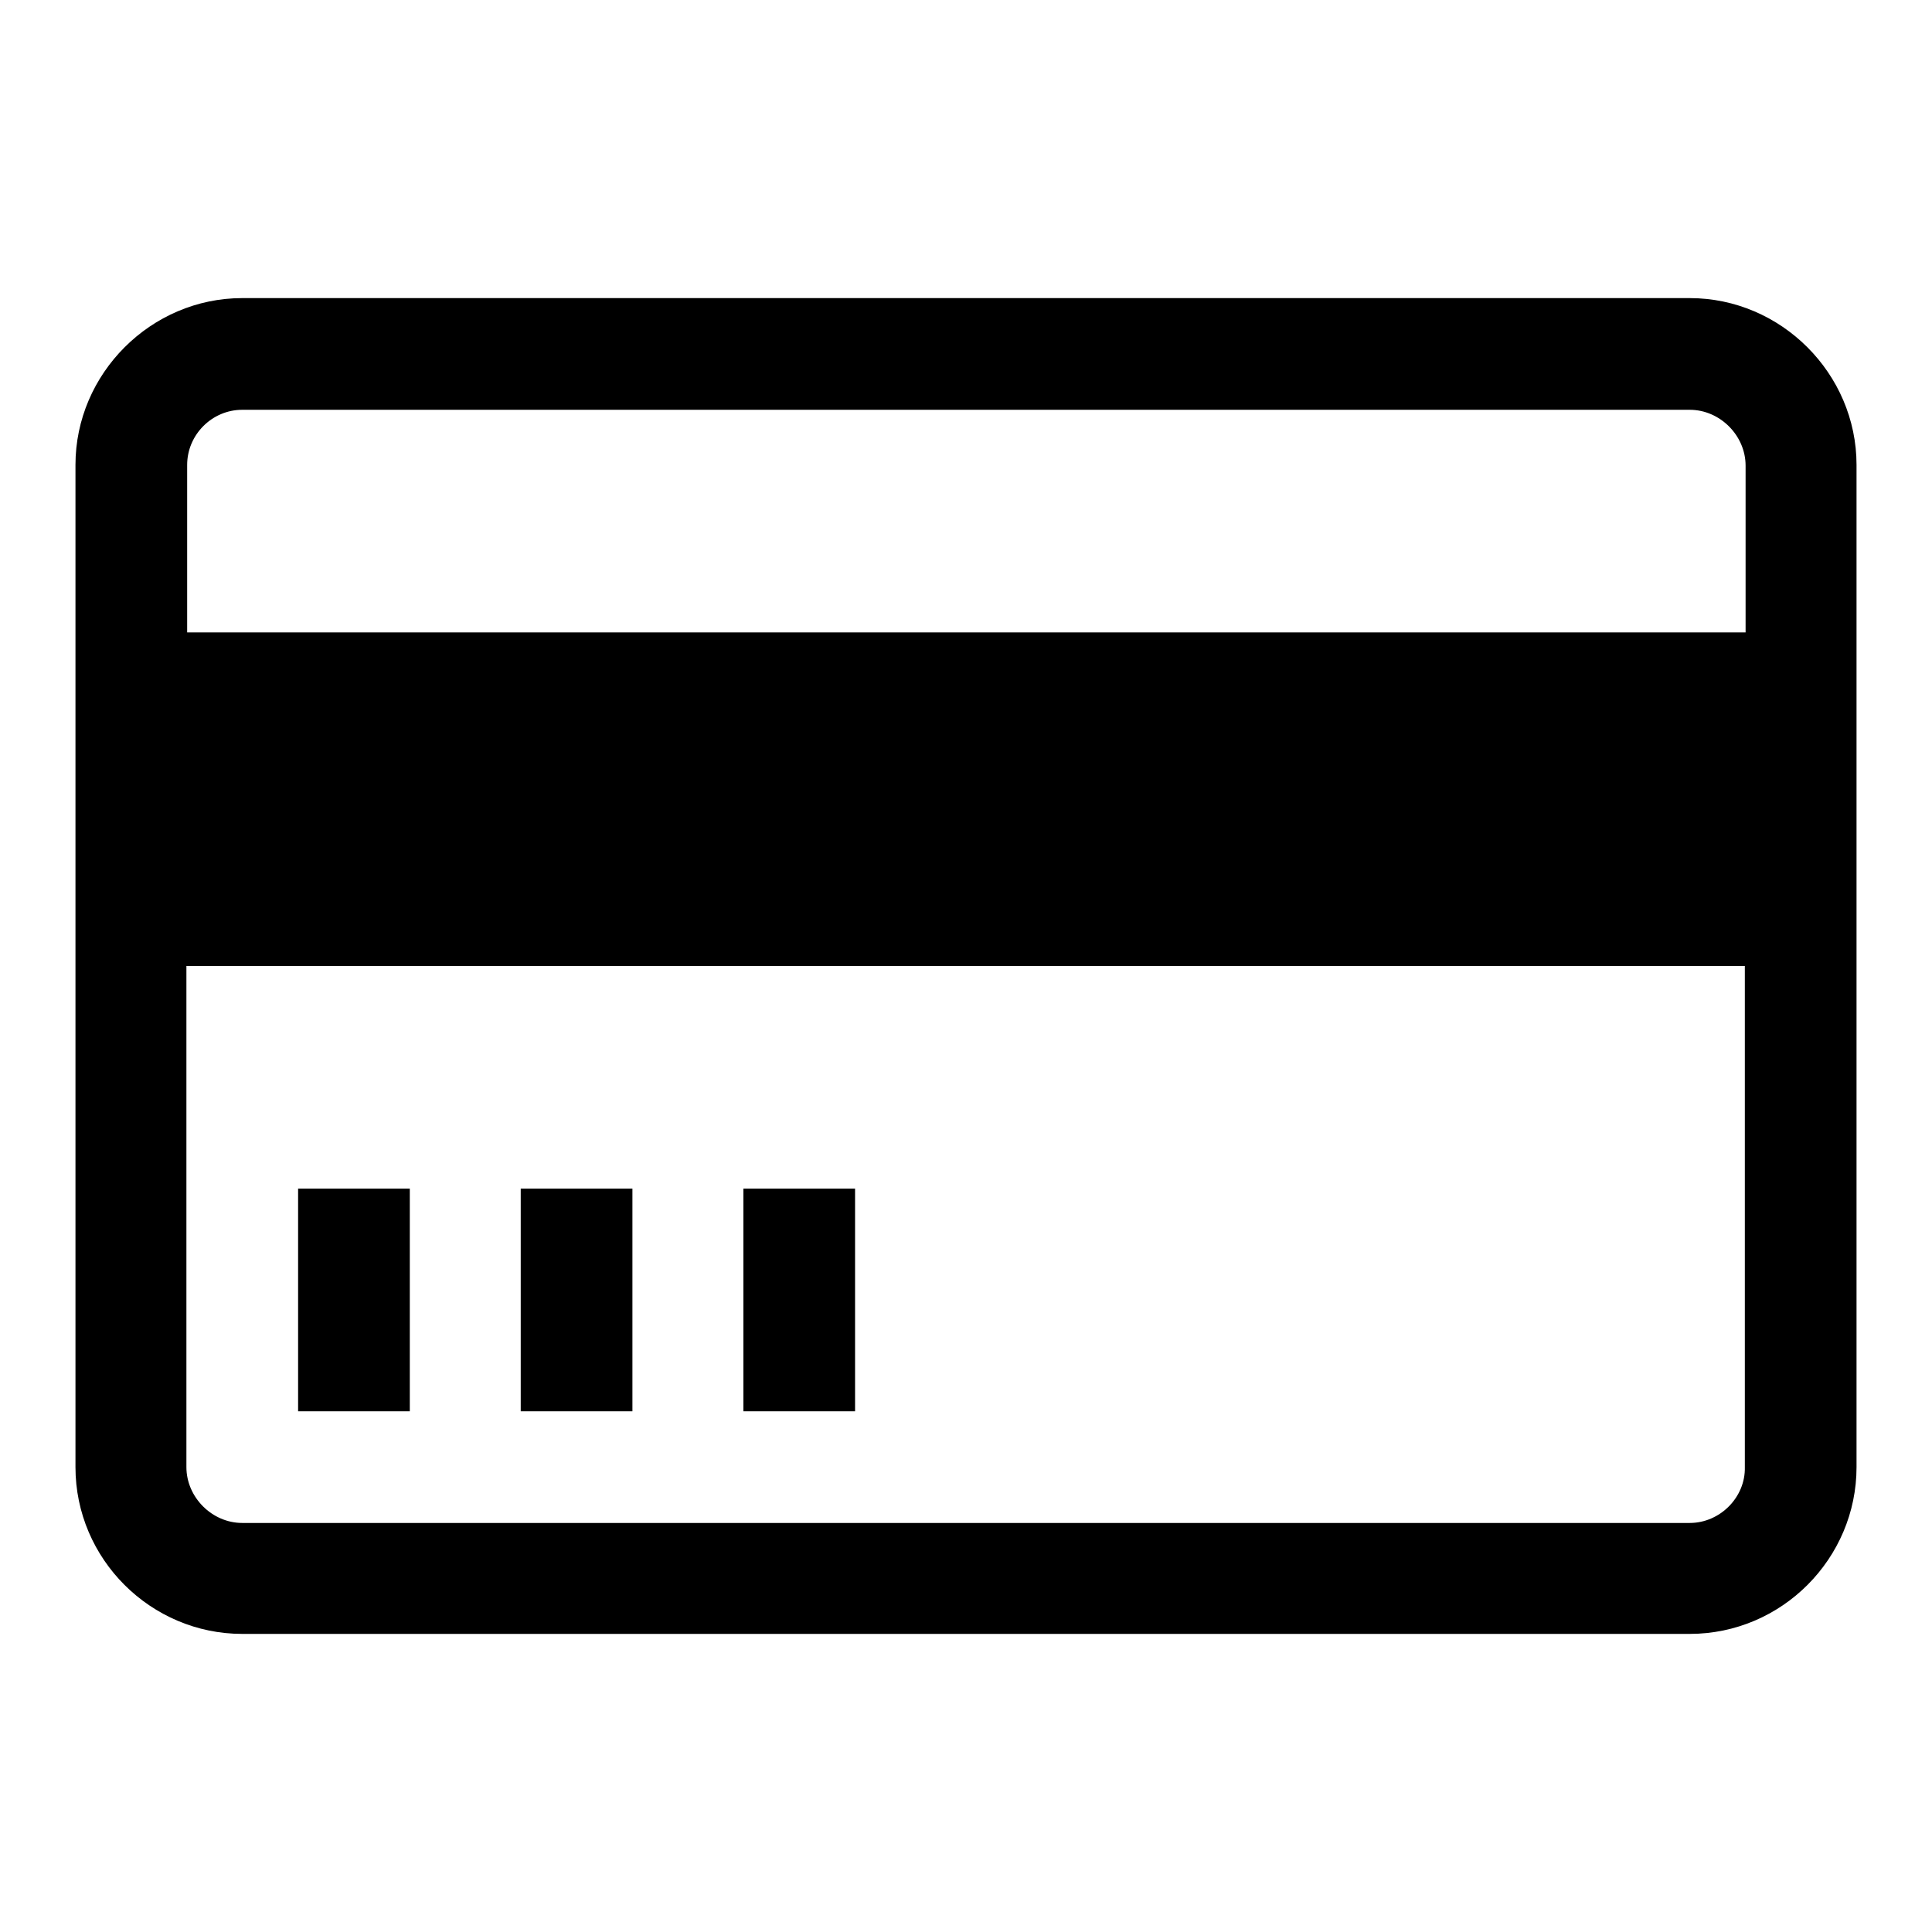
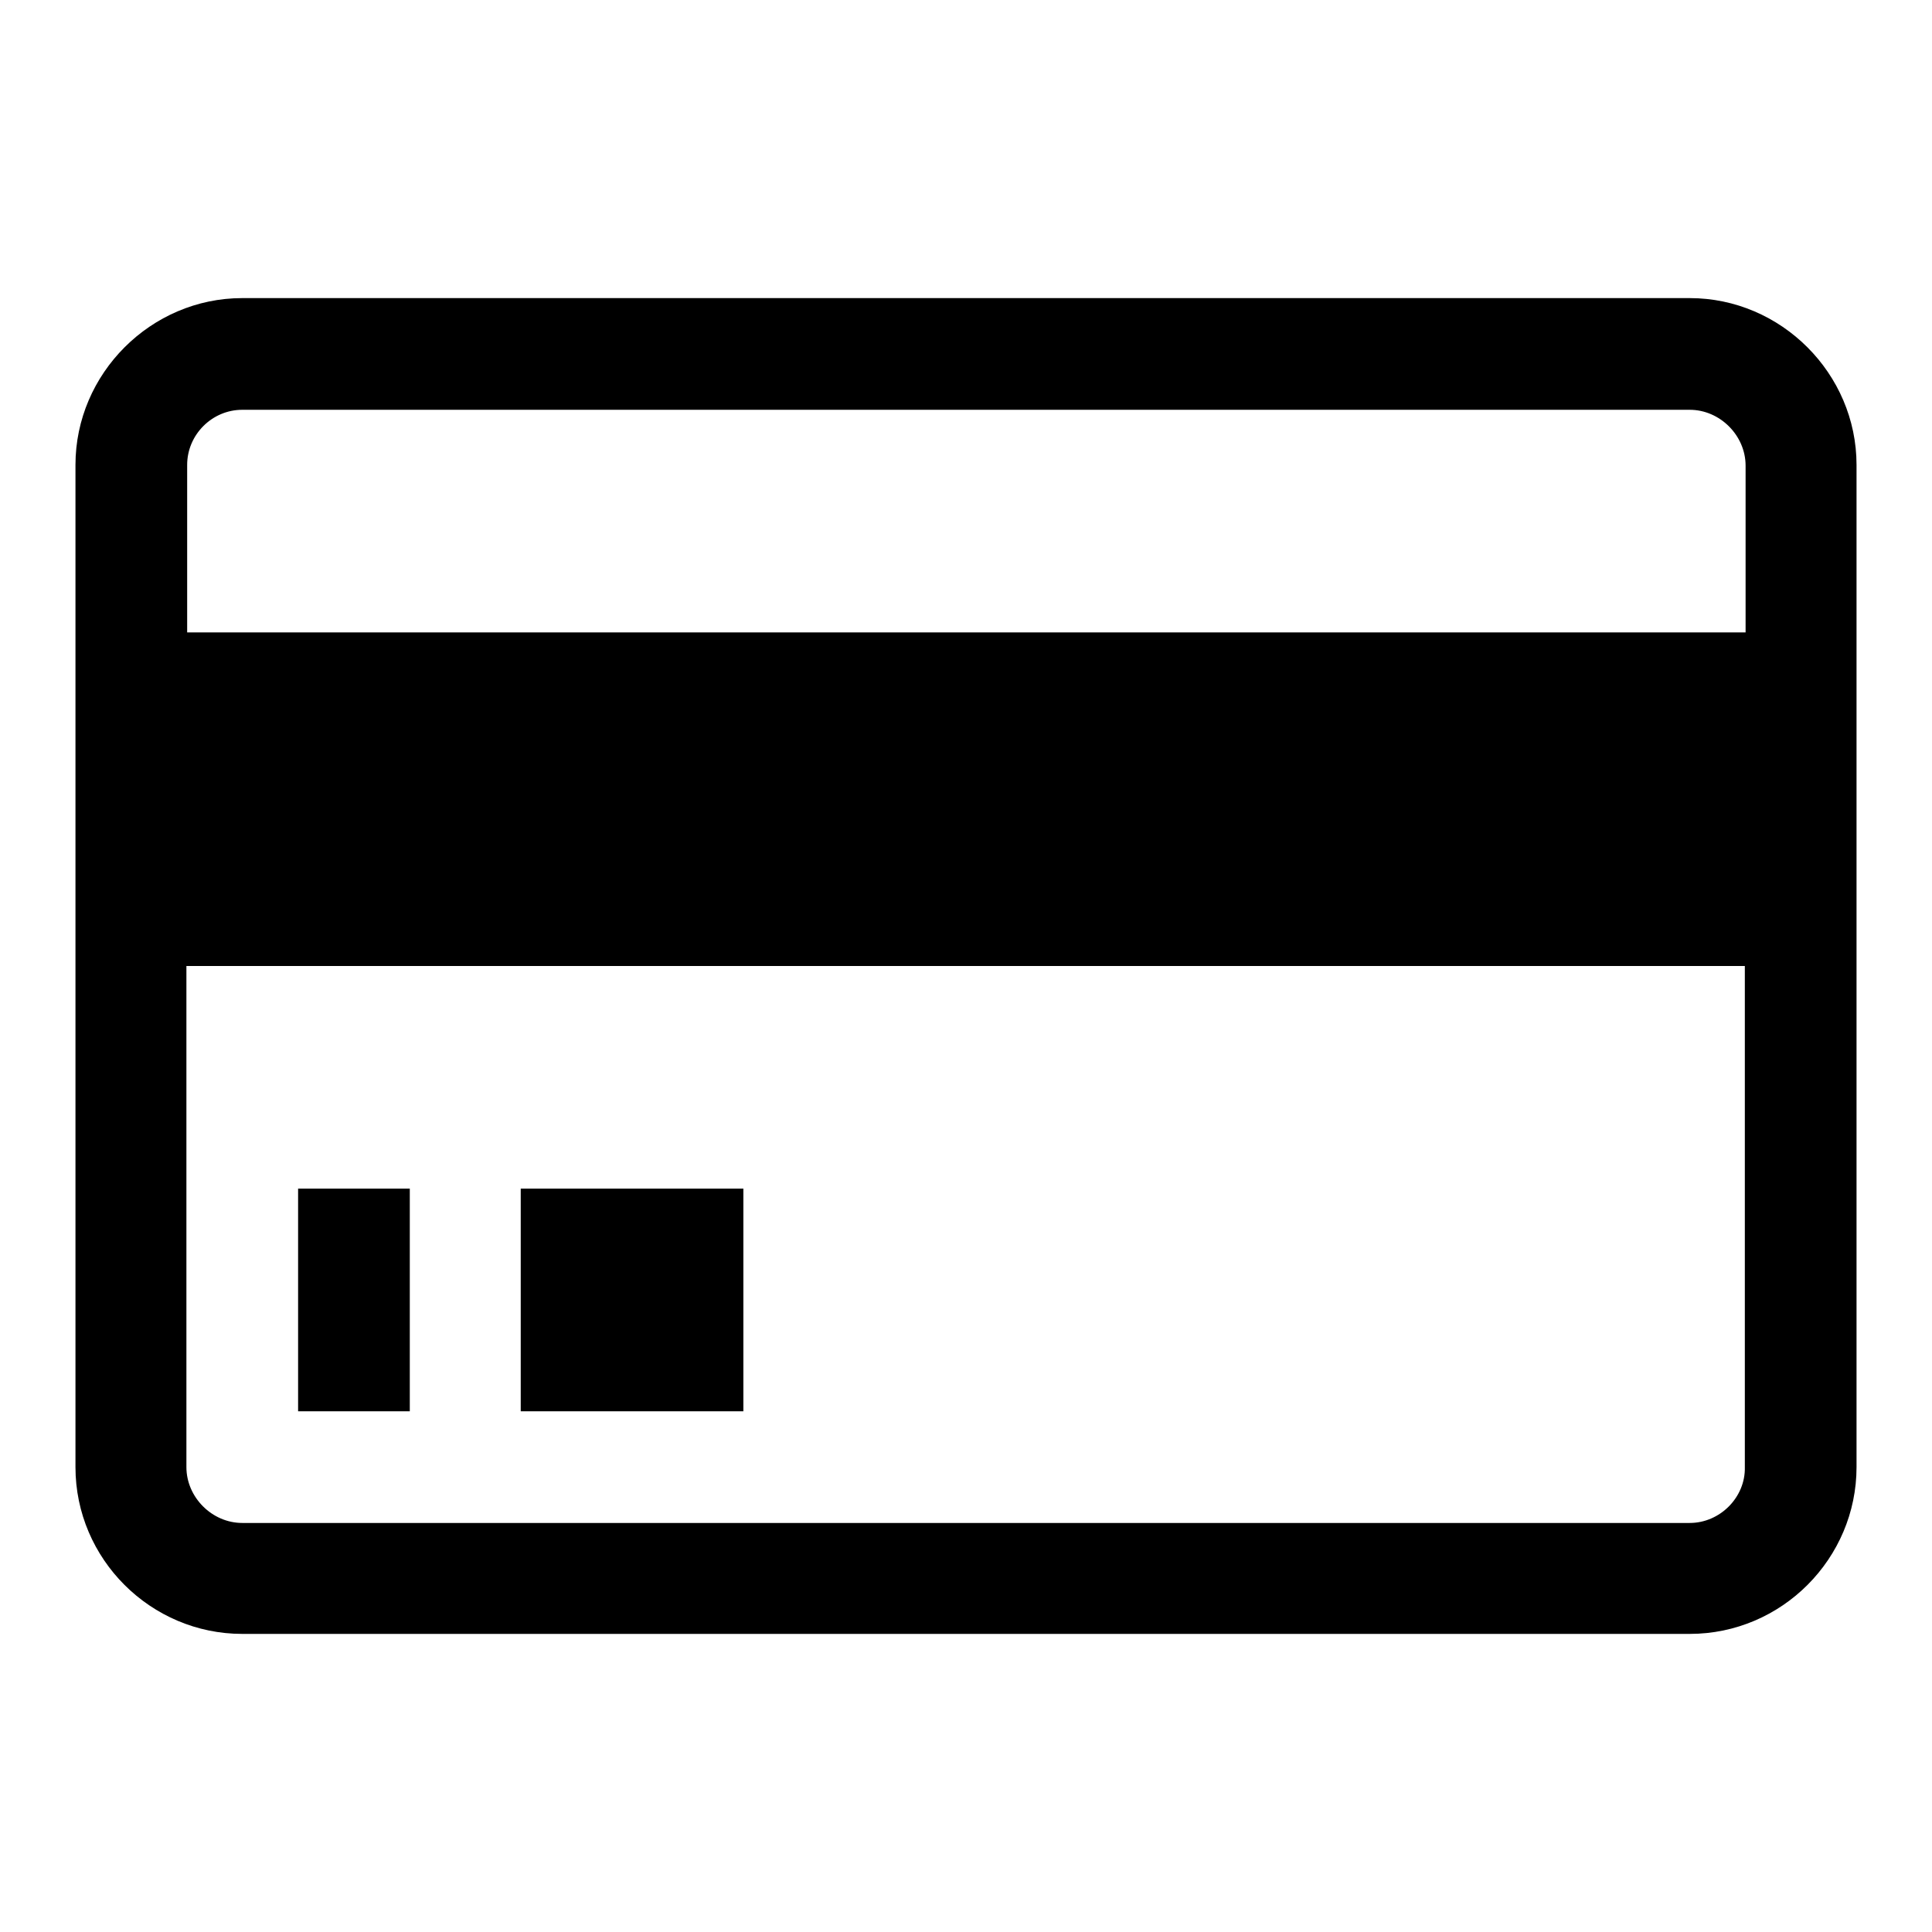
<svg xmlns="http://www.w3.org/2000/svg" version="1.1" x="0px" y="0px" viewBox="0 0 256 256" enable-background="new 0 0 256 256" xml:space="preserve">
  <g>
-     <path fill="#000000" d="M223.9,39.5H32.1C20,39.5,10,49.5,10,61.6v132.8c0,12.2,10,22.1,22.1,22.1h191.8c12.2,0,22.1-10,22.1-22.1 V61.6C246,49.5,236,39.5,223.9,39.5z M32.1,54.3h191.8c4,0,7.4,3.4,7.4,7.4v22.1H24.8V61.6C24.8,57.6,28.1,54.3,32.1,54.3z  M223.9,201.8H32.1c-4,0-7.4-3.4-7.4-7.4V128h206.5v66.4C231.3,198.4,227.9,201.8,223.9,201.8z M39.5,157.5h14.8V187H39.5V157.5z  M69,157.5h14.8V187H69V157.5z M98.5,157.5h14.8V187H98.5V157.5z" />
+     <path fill="#000000" d="M223.9,39.5H32.1C20,39.5,10,49.5,10,61.6v132.8c0,12.2,10,22.1,22.1,22.1h191.8c12.2,0,22.1-10,22.1-22.1 V61.6C246,49.5,236,39.5,223.9,39.5z M32.1,54.3h191.8c4,0,7.4,3.4,7.4,7.4v22.1H24.8V61.6C24.8,57.6,28.1,54.3,32.1,54.3z  M223.9,201.8H32.1c-4,0-7.4-3.4-7.4-7.4V128h206.5v66.4C231.3,198.4,227.9,201.8,223.9,201.8z M39.5,157.5h14.8V187H39.5V157.5z  M69,157.5h14.8V187H69V157.5z h14.8V187H98.5V157.5z" />
  </g>
</svg>